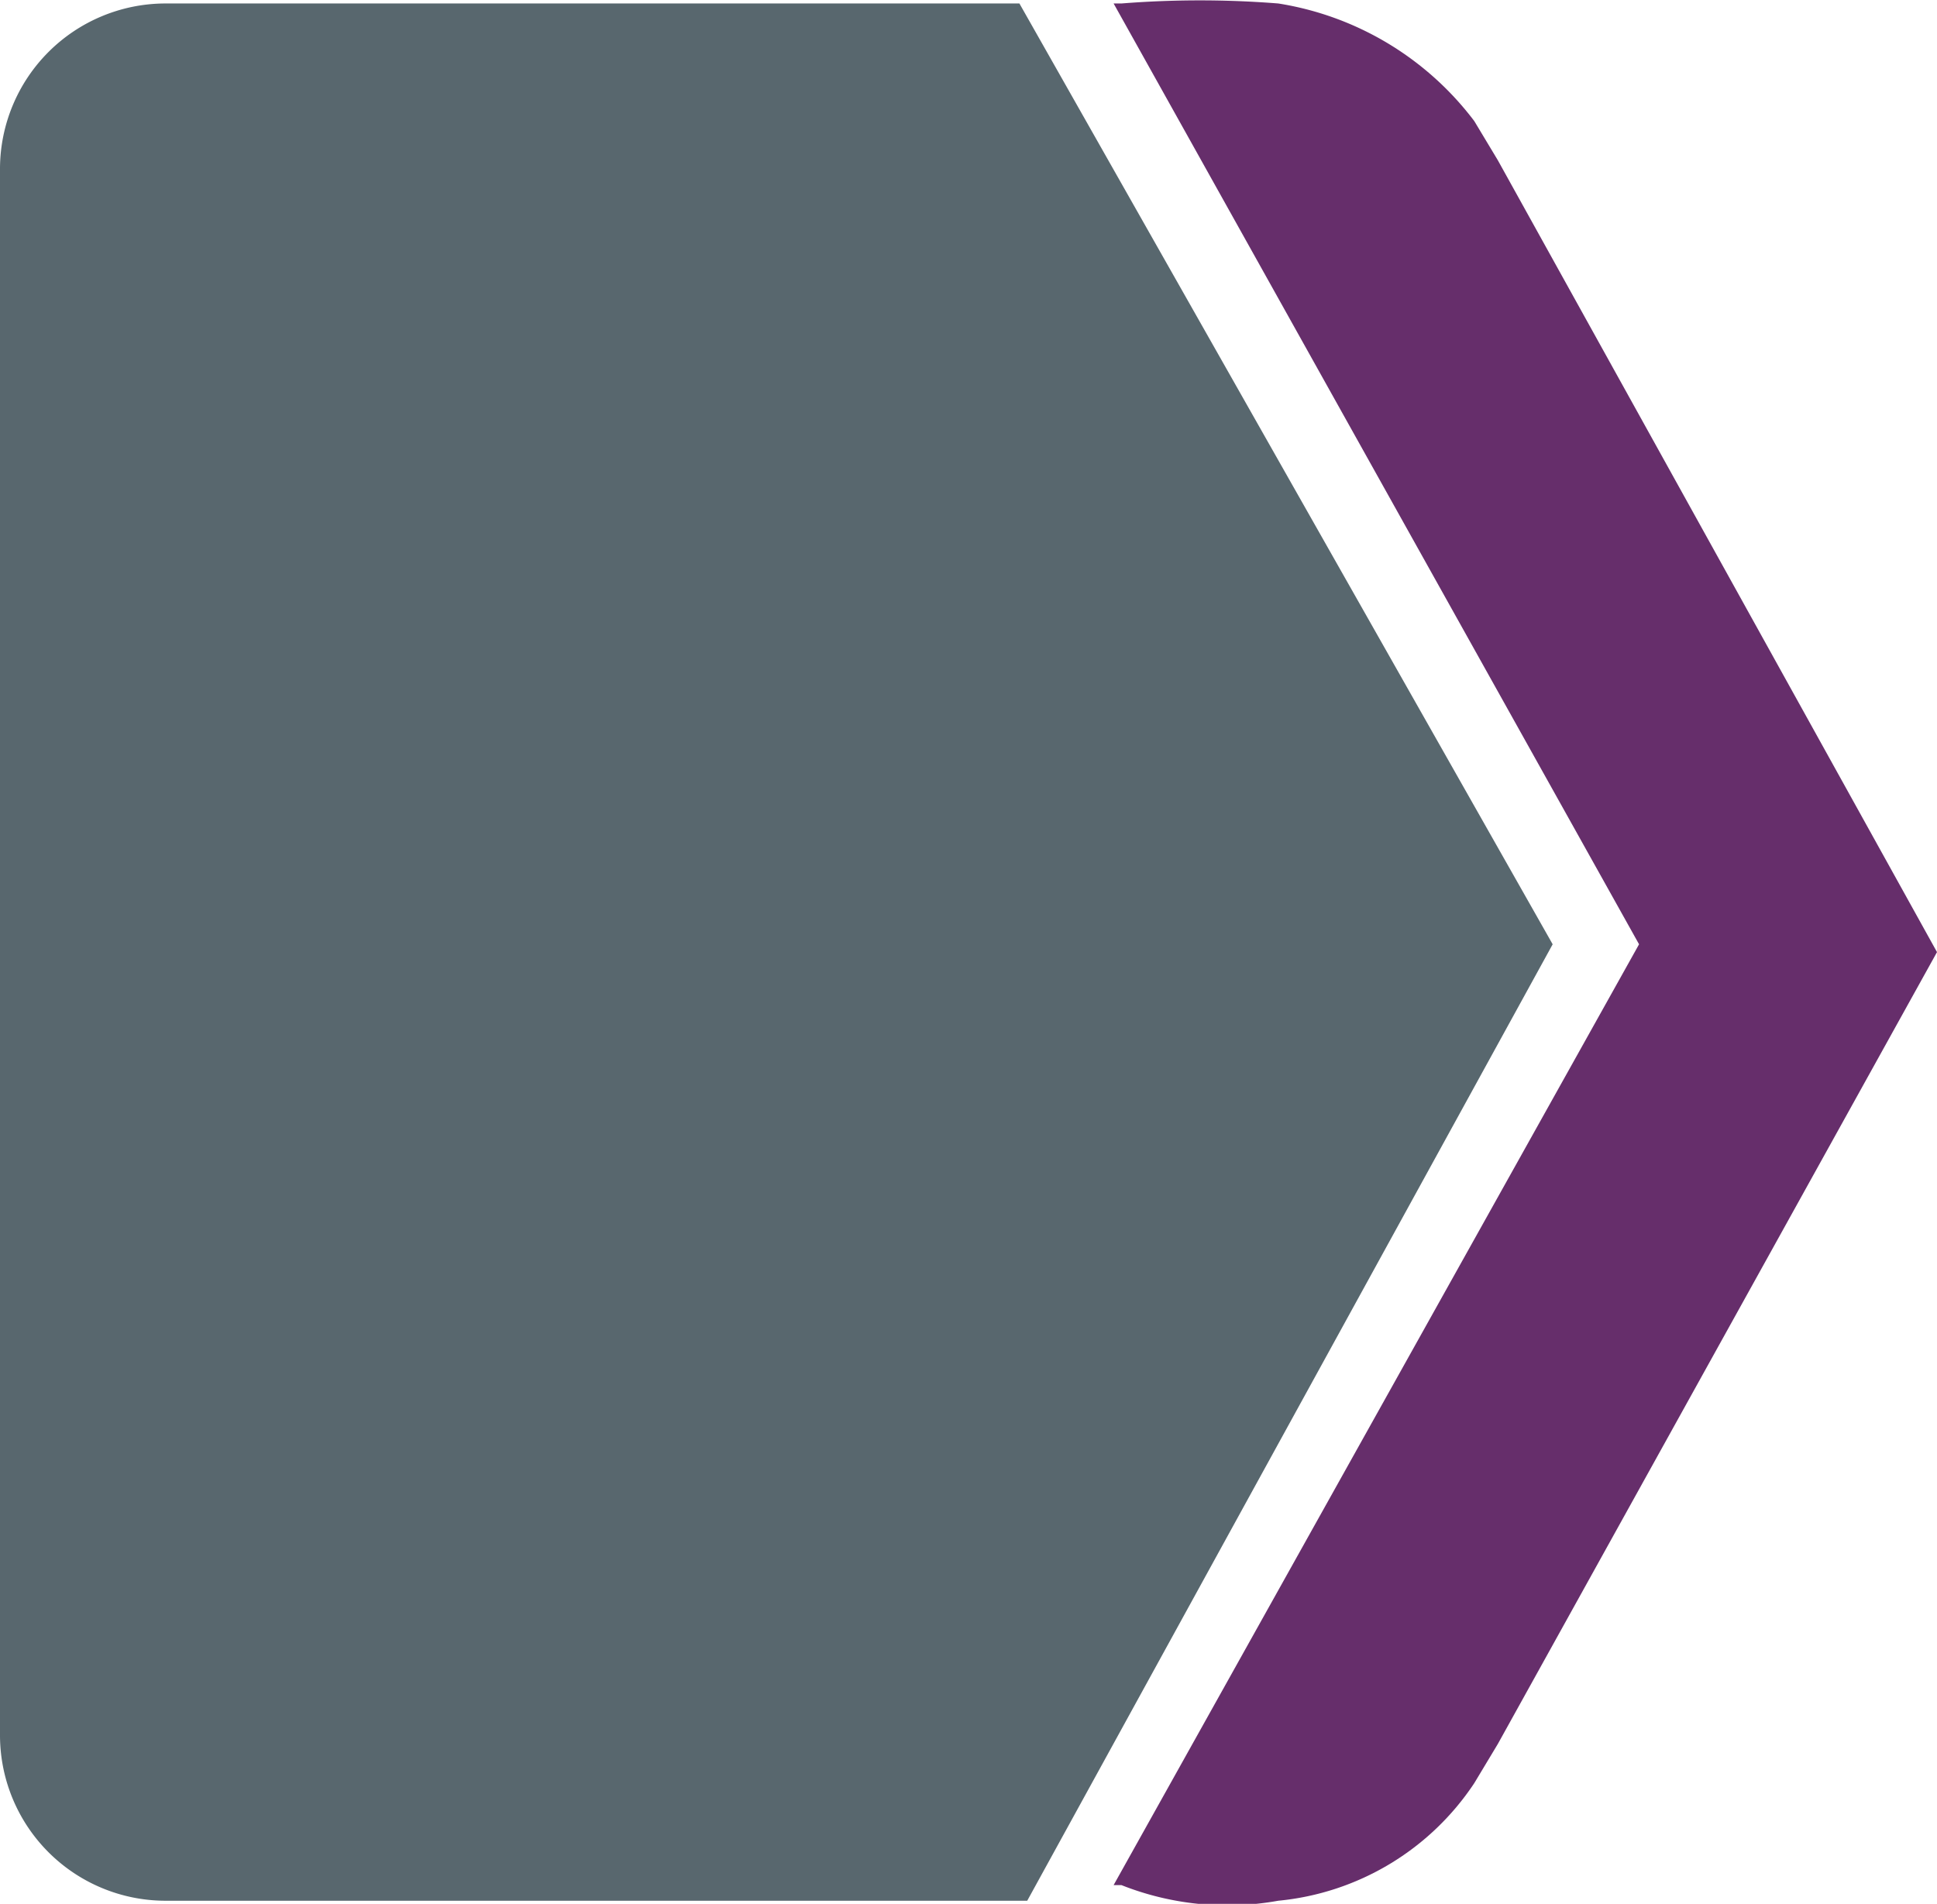
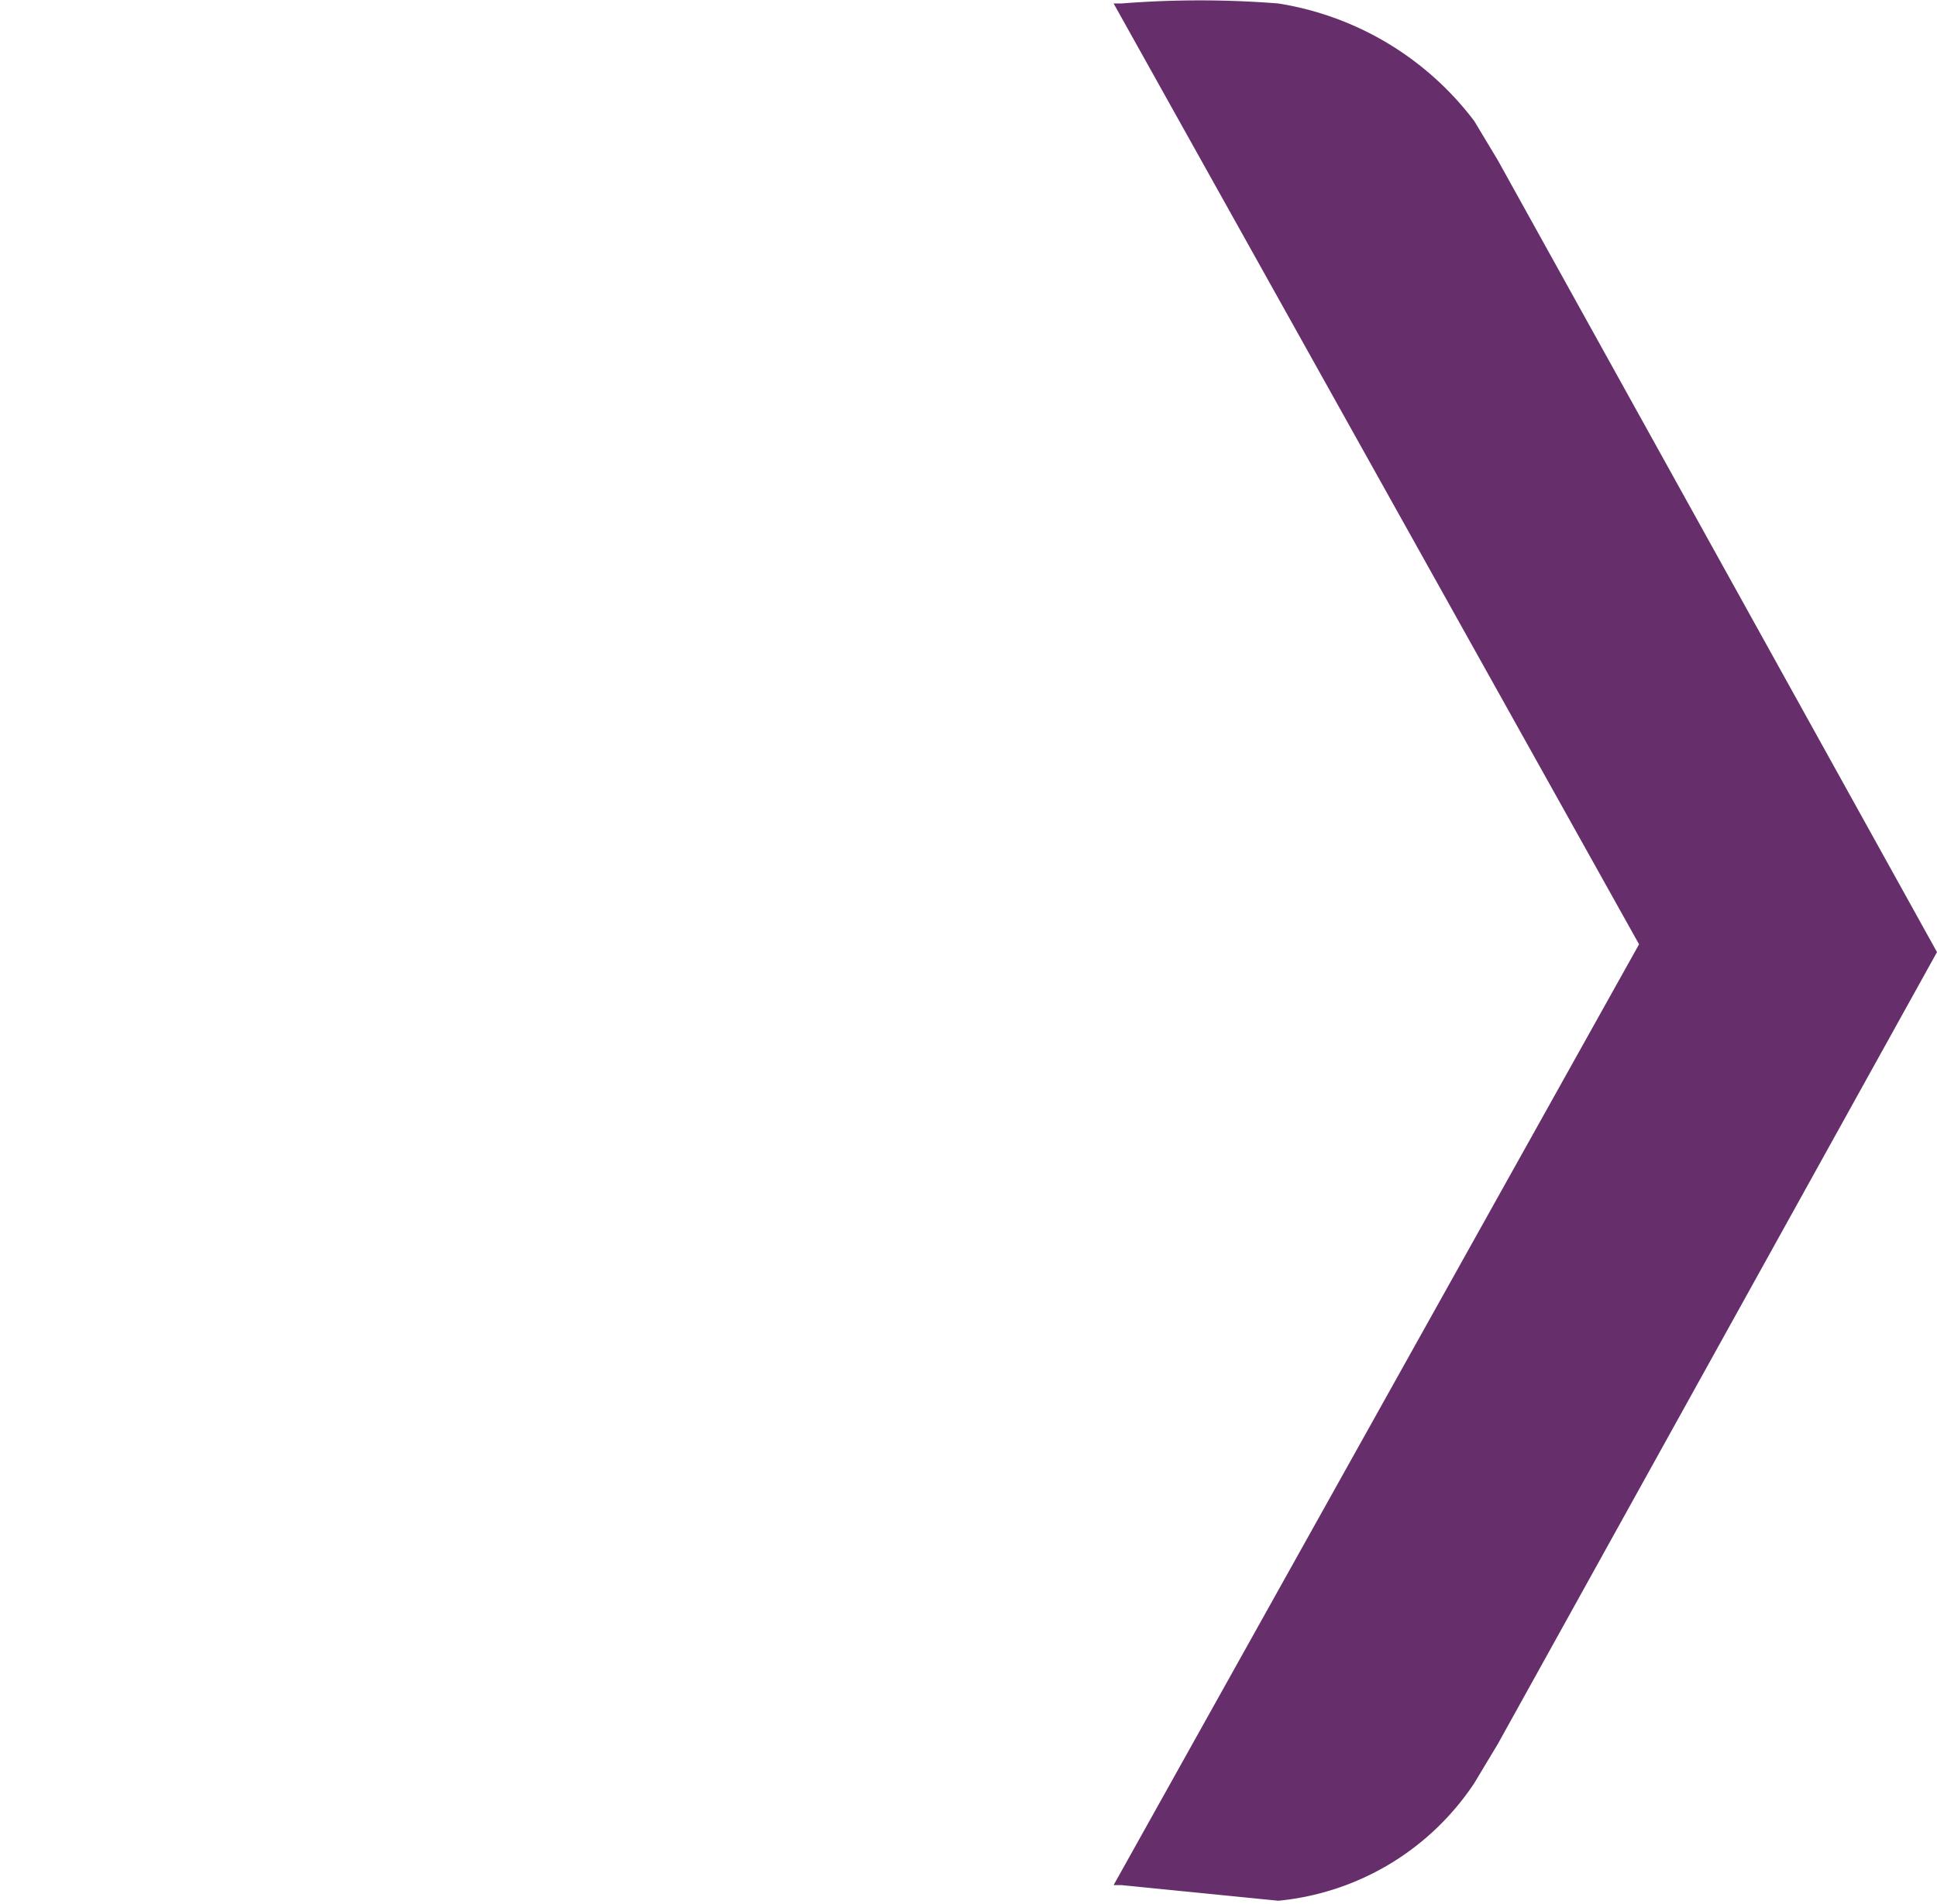
<svg xmlns="http://www.w3.org/2000/svg" width="20.069" height="19.73" viewBox="0 0 20.069 19.73">
  <defs>
    <style>.a{fill:#58676e;}.b{fill:#662e6b;}</style>
  </defs>
-   <path class="a" d="M1083.662,155.1h-8.856a1.716,1.716,0,0,0-1.706,1.706v16.25a1.716,1.716,0,0,0,1.706,1.706h8.937l5.444-9.912Z" transform="translate(-1073.1 -155.064)" />
-   <path class="b" d="M1089.006,174.754a2.752,2.752,0,0,0,2.031-1.219l.244-.406,4.55-8.206-4.55-8.206-.244-.406a3.164,3.164,0,0,0-2.031-1.219,10.3,10.3,0,0,0-1.625,0h-.081l5.444,9.75h0l-5.444,9.75h.081A2.977,2.977,0,0,0,1089.006,174.754Z" transform="translate(-1075.762 -155.056)" />
+   <path class="b" d="M1089.006,174.754a2.752,2.752,0,0,0,2.031-1.219l.244-.406,4.55-8.206-4.55-8.206-.244-.406a3.164,3.164,0,0,0-2.031-1.219,10.3,10.3,0,0,0-1.625,0h-.081l5.444,9.75h0l-5.444,9.75h.081Z" transform="translate(-1075.762 -155.056)" />
</svg>